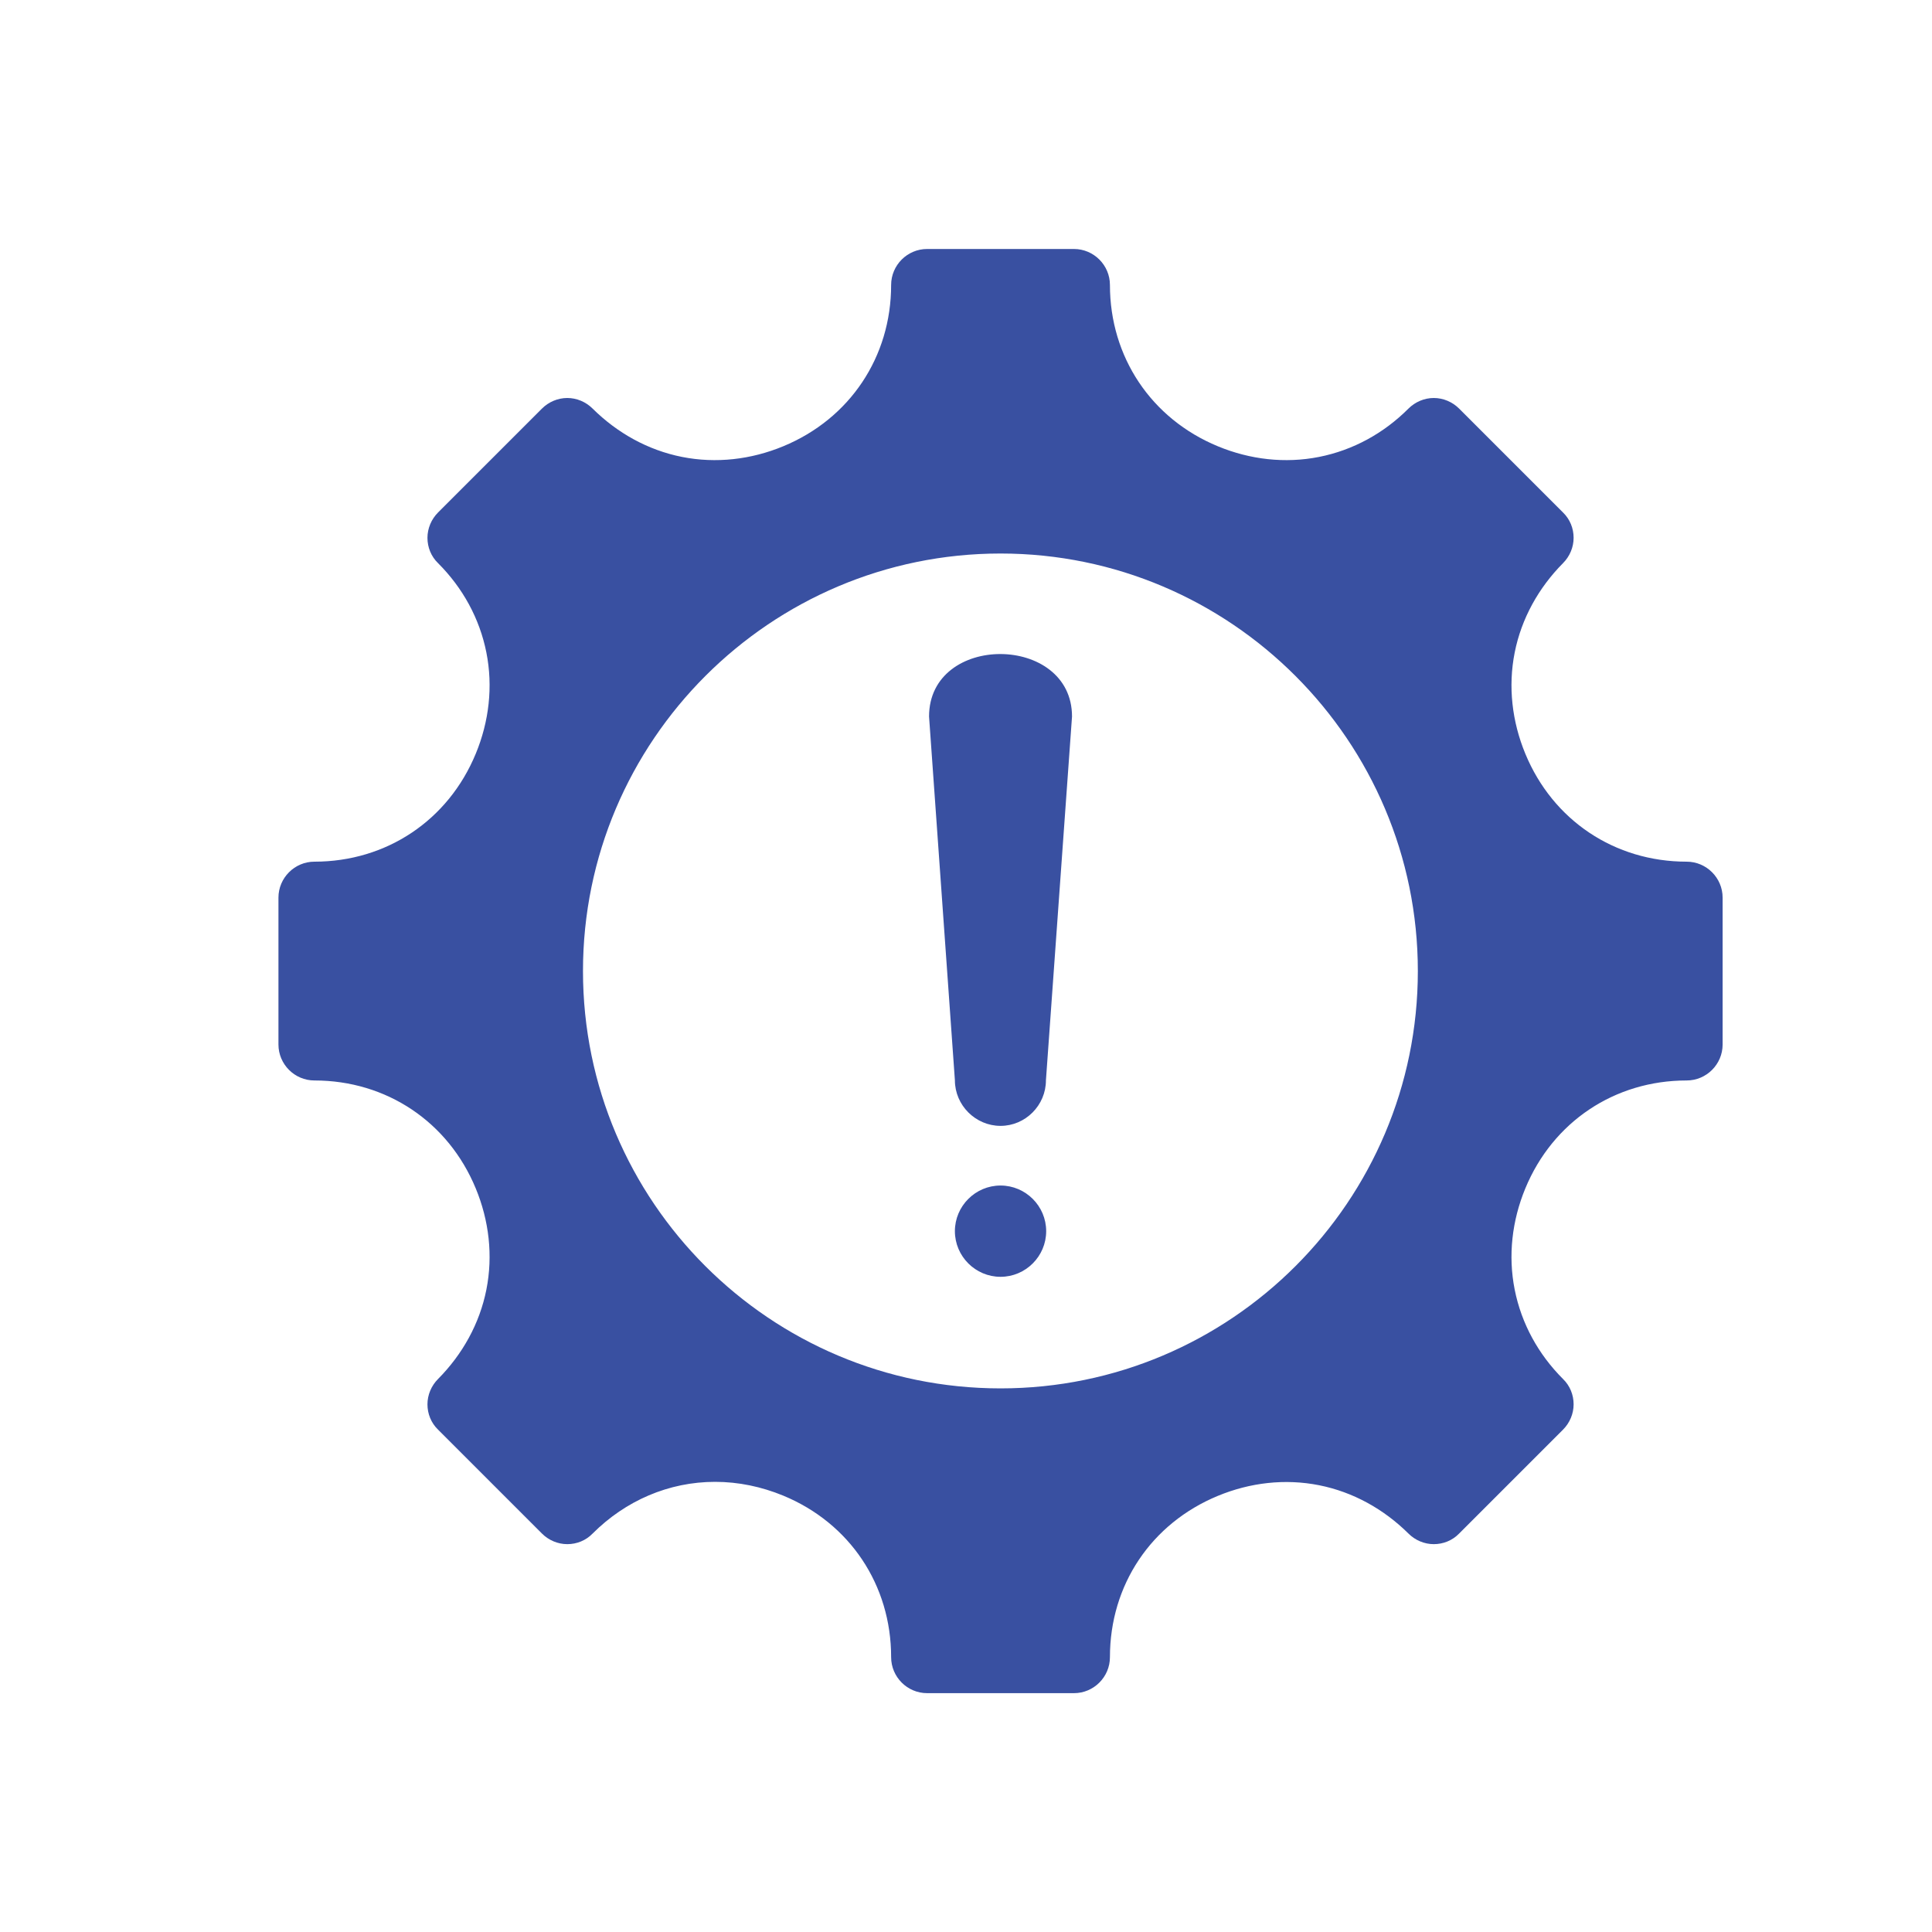
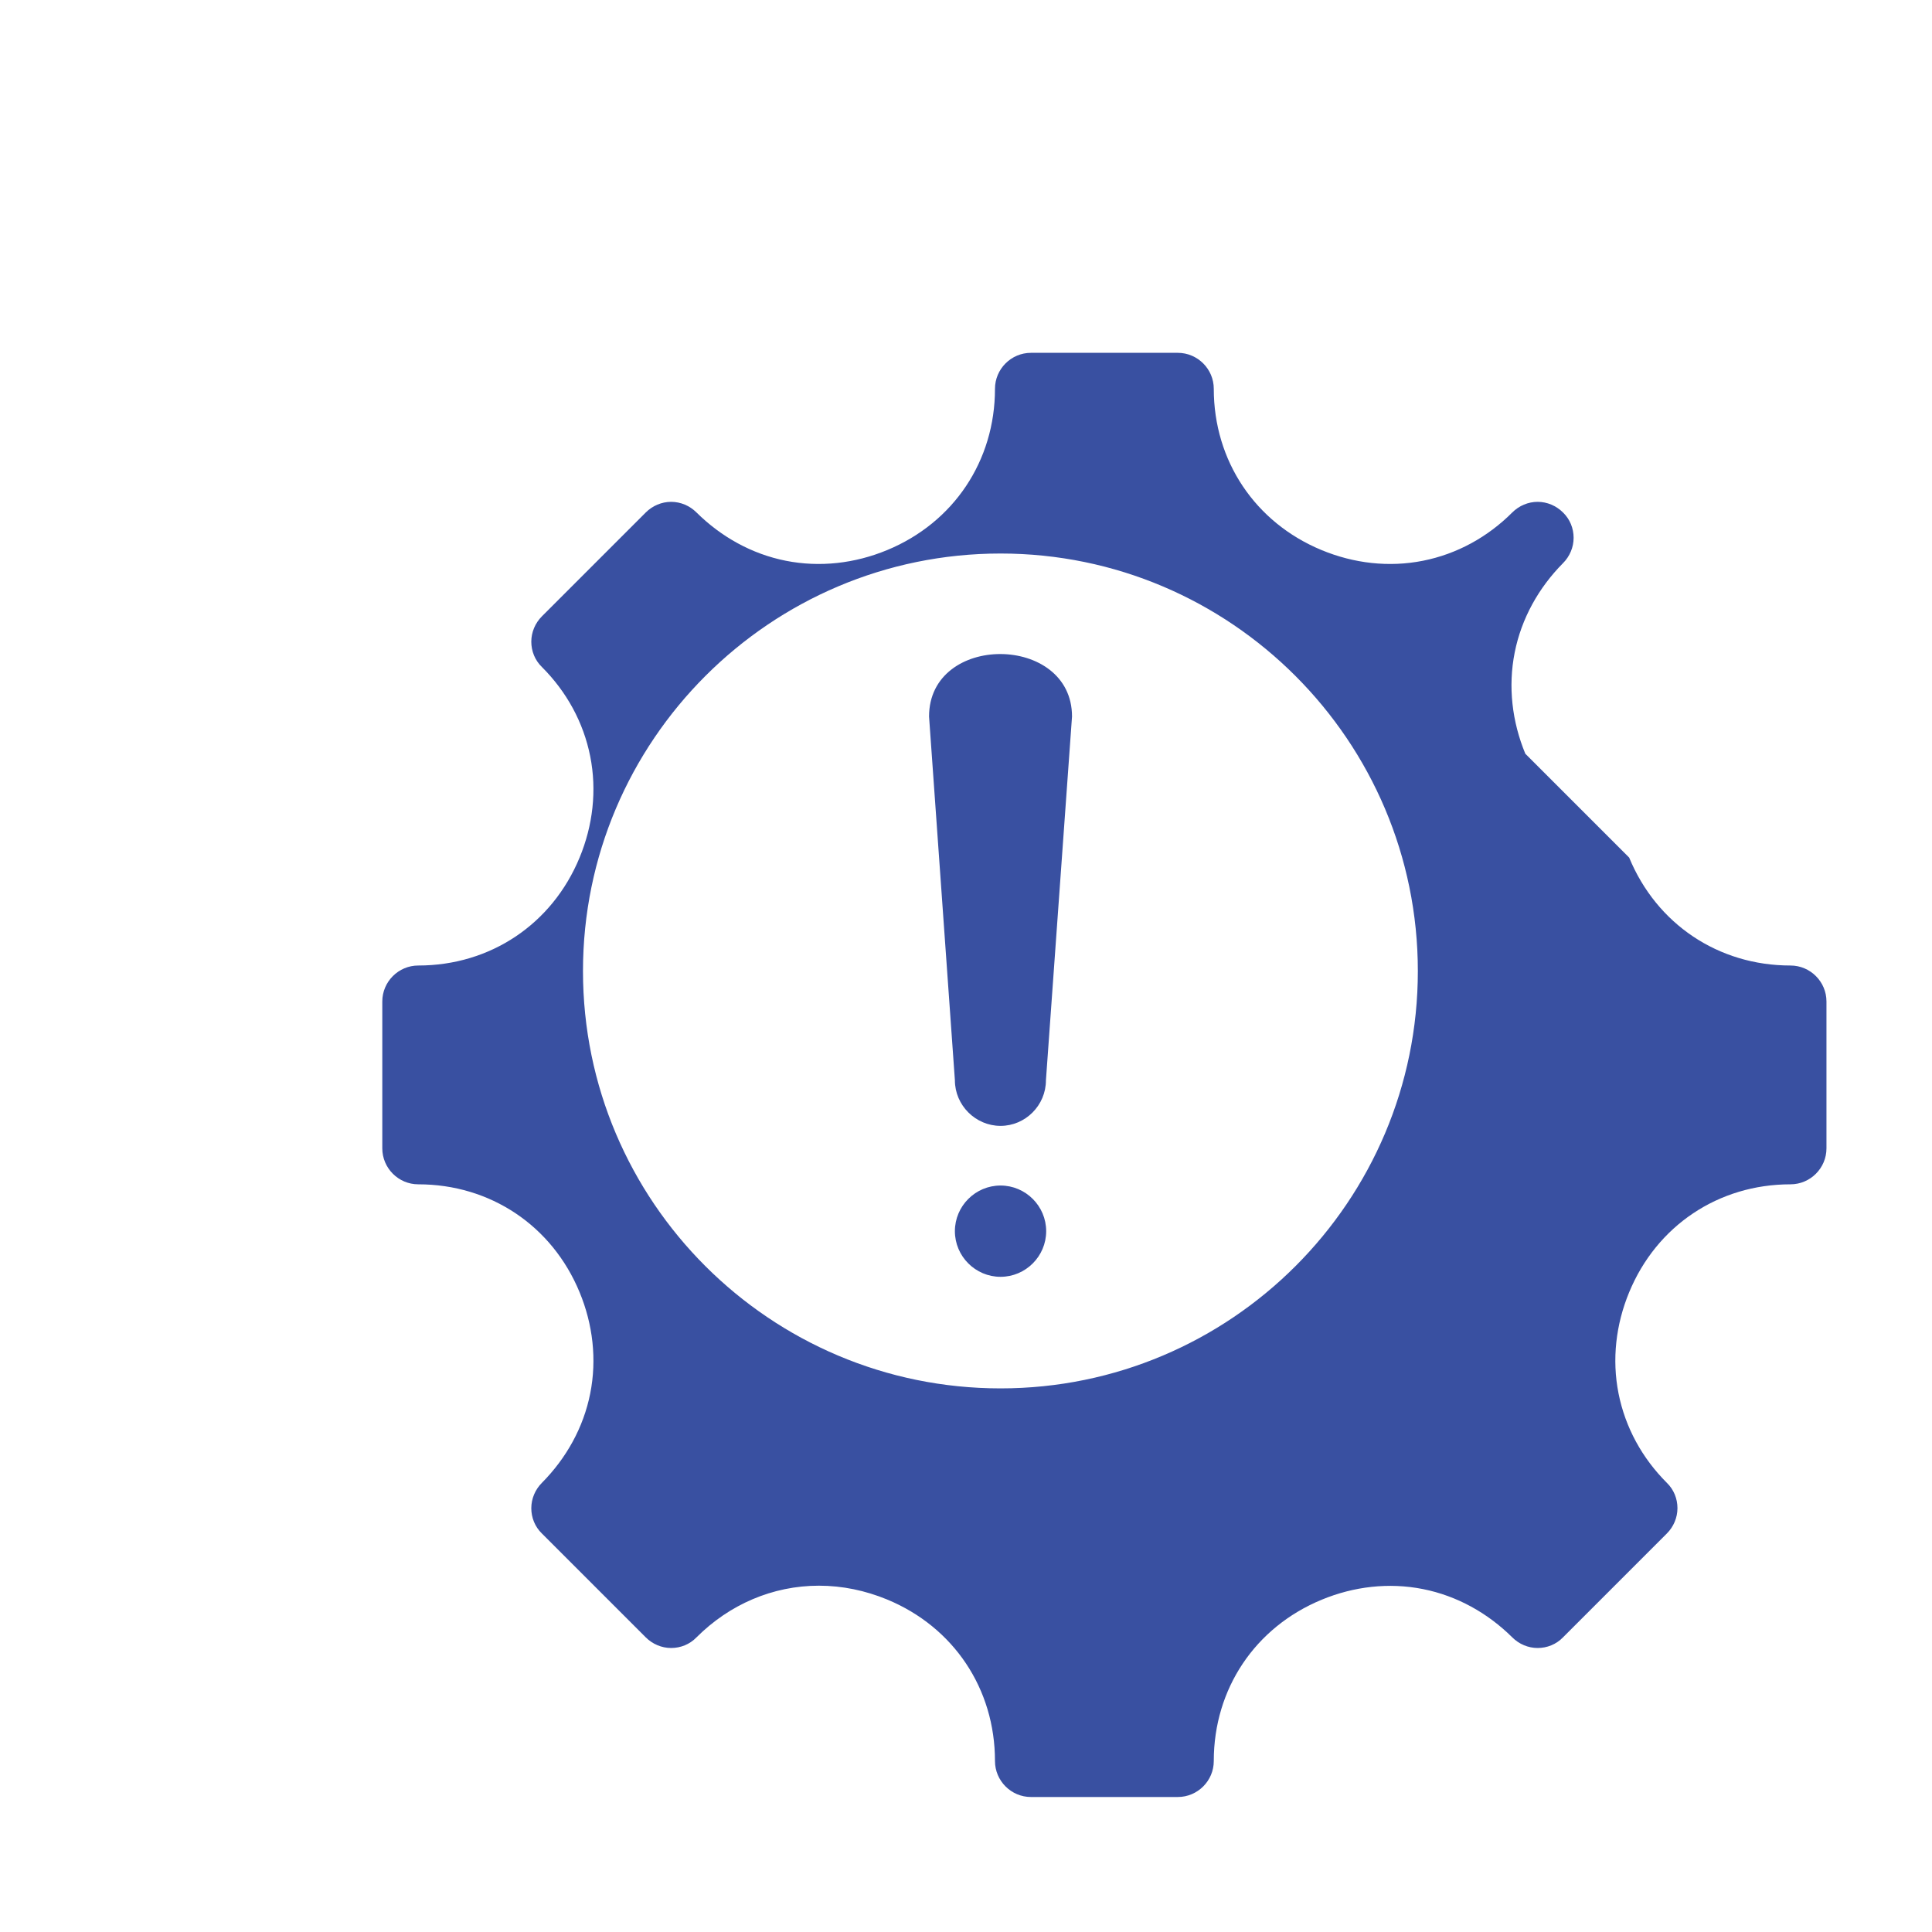
<svg xmlns="http://www.w3.org/2000/svg" id="Camada_2" data-name="Camada 2" viewBox="0 0 80 80">
  <defs>
    <style>
      .cls-1 {
        fill: #3950a1;
        fill-rule: evenodd;
      }

      .cls-1, .cls-2 {
        stroke-width: 0px;
      }

      .cls-2 {
        fill: none;
      }
    </style>
  </defs>
  <g id="Camada_1-2" data-name="Camada 1">
-     <path class="cls-1" d="M43.31,44.73c0,1.04-.85,1.89-1.88,1.89s-1.89-.85-1.89-1.89l-1.07-15.06c0-3.47,5.92-3.43,5.92,0l-1.08,15.06ZM41.43,49.09c1.04,0,1.89.85,1.89,1.89s-.85,1.89-1.89,1.89-1.89-.85-1.89-1.89.85-1.89,1.89-1.89ZM41.43,22.92c-9.53,0-17.29,7.75-17.29,17.29s7.75,17.28,17.29,17.28,17.28-7.75,17.28-17.28c0-9.53-7.75-17.29-17.28-17.29ZM63.16,31.21c-.55-1.33-.72-2.78-.44-4.19.28-1.41.99-2.68,2-3.7.28-.28.44-.66.44-1.05s-.15-.77-.44-1.05l-4.3-4.3c-.28-.28-.66-.44-1.05-.44s-.77.16-1.05.44c-1.02,1.02-2.29,1.72-3.7,2-1.41.28-2.86.11-4.19-.44-2.76-1.14-4.47-3.7-4.47-6.68,0-.82-.67-1.49-1.49-1.49h-6.08c-.82,0-1.49.67-1.49,1.49,0,2.98-1.71,5.54-4.47,6.68-1.33.55-2.78.72-4.19.44-1.41-.28-2.68-.99-3.7-2-.28-.28-.66-.44-1.05-.44s-.77.16-1.05.44l-4.3,4.3c-.28.28-.44.66-.44,1.05s.15.77.44,1.05c1.02,1.02,1.72,2.29,2,3.7.28,1.41.11,2.86-.44,4.19-1.14,2.76-3.7,4.47-6.68,4.47-.82,0-1.49.67-1.49,1.49v6.08c0,.82.67,1.49,1.49,1.49,2.98,0,5.54,1.71,6.68,4.47.55,1.33.72,2.78.44,4.19-.28,1.41-.99,2.68-2,3.7-.28.28-.44.66-.44,1.05s.15.77.44,1.05l4.3,4.3c.28.28.66.44,1.05.44s.77-.15,1.05-.44c1.36-1.36,3.15-2.14,5.07-2.14.97,0,1.92.2,2.82.57,2.76,1.14,4.47,3.7,4.47,6.69,0,.82.67,1.49,1.49,1.49h6.08c.82,0,1.49-.67,1.49-1.49,0-2.99,1.71-5.54,4.47-6.68,1.33-.55,2.78-.72,4.19-.44,1.41.28,2.68.99,3.7,2,.28.28.66.44,1.05.44s.77-.15,1.05-.44l4.3-4.3c.28-.28.44-.66.44-1.05s-.15-.77-.44-1.05c-1.02-1.02-1.72-2.29-2-3.7-.28-1.41-.11-2.86.44-4.19,1.14-2.76,3.7-4.47,6.68-4.47.82,0,1.49-.67,1.49-1.49v-6.08c0-.82-.67-1.49-1.49-1.49-2.98,0-5.54-1.71-6.68-4.47h0Z" />
-     <rect class="cls-2" width="80" height="80" />
+     <path class="cls-1" d="M43.31,44.73c0,1.04-.85,1.89-1.88,1.89s-1.89-.85-1.89-1.89l-1.07-15.06c0-3.47,5.92-3.43,5.92,0l-1.08,15.06ZM41.43,49.09c1.04,0,1.89.85,1.89,1.89s-.85,1.89-1.89,1.89-1.89-.85-1.89-1.89.85-1.89,1.89-1.89ZM41.43,22.92c-9.53,0-17.29,7.75-17.29,17.29s7.75,17.28,17.29,17.28,17.28-7.75,17.28-17.28c0-9.53-7.75-17.29-17.28-17.29ZM63.16,31.21c-.55-1.33-.72-2.78-.44-4.19.28-1.41.99-2.68,2-3.7.28-.28.44-.66.44-1.05s-.15-.77-.44-1.05c-.28-.28-.66-.44-1.05-.44s-.77.16-1.05.44c-1.02,1.02-2.29,1.72-3.7,2-1.41.28-2.86.11-4.19-.44-2.76-1.14-4.47-3.7-4.47-6.68,0-.82-.67-1.49-1.49-1.49h-6.08c-.82,0-1.49.67-1.49,1.49,0,2.98-1.71,5.54-4.47,6.68-1.33.55-2.78.72-4.19.44-1.41-.28-2.68-.99-3.7-2-.28-.28-.66-.44-1.05-.44s-.77.16-1.05.44l-4.3,4.3c-.28.28-.44.66-.44,1.05s.15.77.44,1.05c1.02,1.02,1.72,2.29,2,3.7.28,1.41.11,2.86-.44,4.19-1.14,2.76-3.7,4.47-6.68,4.47-.82,0-1.49.67-1.49,1.49v6.08c0,.82.67,1.49,1.49,1.49,2.98,0,5.54,1.71,6.68,4.47.55,1.33.72,2.78.44,4.19-.28,1.41-.99,2.68-2,3.7-.28.28-.44.66-.44,1.05s.15.77.44,1.05l4.3,4.3c.28.28.66.44,1.05.44s.77-.15,1.05-.44c1.36-1.36,3.15-2.14,5.07-2.14.97,0,1.92.2,2.82.57,2.76,1.14,4.47,3.7,4.47,6.69,0,.82.67,1.49,1.49,1.49h6.08c.82,0,1.49-.67,1.49-1.49,0-2.99,1.71-5.54,4.47-6.68,1.33-.55,2.78-.72,4.19-.44,1.41.28,2.68.99,3.7,2,.28.28.66.44,1.05.44s.77-.15,1.05-.44l4.3-4.3c.28-.28.44-.66.44-1.05s-.15-.77-.44-1.05c-1.02-1.02-1.72-2.29-2-3.7-.28-1.41-.11-2.86.44-4.19,1.14-2.76,3.7-4.47,6.68-4.47.82,0,1.49-.67,1.49-1.49v-6.08c0-.82-.67-1.49-1.49-1.49-2.98,0-5.54-1.71-6.68-4.47h0Z" />
  </g>
</svg>